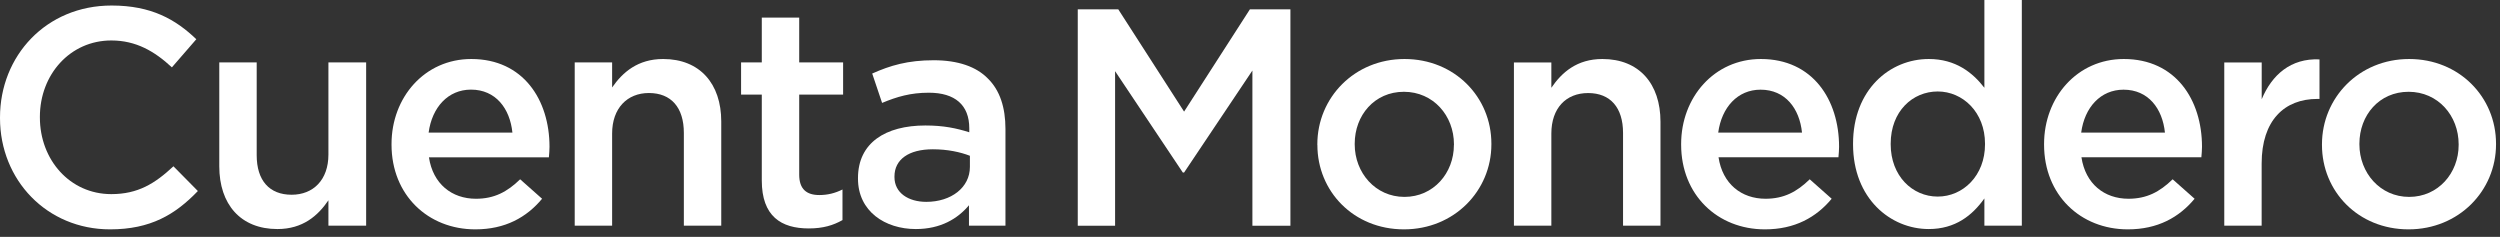
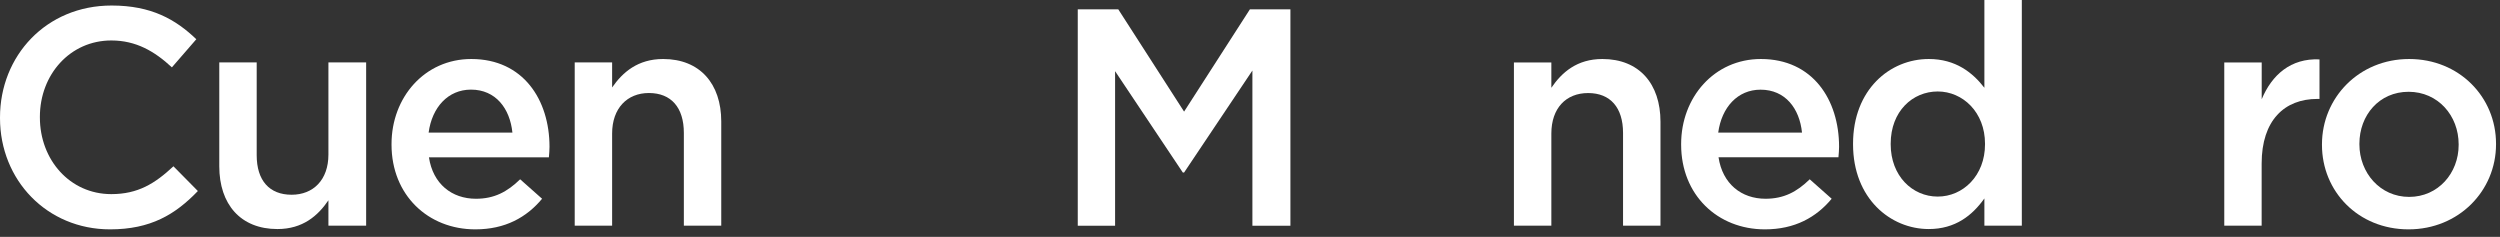
<svg xmlns="http://www.w3.org/2000/svg" width="285" height="27" viewBox="0 0 285 27" fill="none">
  <rect x="0" y="0" width="285" height="27" fill="#333333" stroke="none" />
  <path d="M122.865 1.061H127.482L134.986 12.724L142.49 1.061H147.107V25.732H142.774V8.041L134.986 19.668H134.841L127.12 8.113V25.732H122.865V1.061Z" fill="white" />
-   <path d="M150.176 16.527V16.455C150.176 11.133 154.407 6.727 160.115 6.727C165.823 6.727 170.018 11.06 170.018 16.383V16.455C170.018 21.741 165.787 26.147 160.049 26.147C154.31 26.147 150.182 21.814 150.182 16.527H150.176ZM165.751 16.527V16.455C165.751 13.176 163.388 10.464 160.043 10.464C156.697 10.464 154.437 13.14 154.437 16.383V16.455C154.437 19.698 156.8 22.446 160.109 22.446C163.418 22.446 165.745 19.734 165.745 16.527H165.751Z" fill="white" />
  <path d="M172.587 7.118H176.854V10.006C178.054 8.246 179.777 6.727 182.671 6.727C186.866 6.727 189.295 9.547 189.295 13.881V25.725H185.027V15.153C185.027 12.266 183.581 10.608 181.049 10.608C178.518 10.608 176.854 12.338 176.854 15.225V25.725H172.587V7.118Z" fill="white" />
  <path d="M191.65 16.491V16.419C191.65 11.097 195.424 6.727 200.74 6.727C206.659 6.727 209.655 11.38 209.655 16.732C209.655 17.118 209.619 17.51 209.582 17.932H195.912C196.37 20.964 198.522 22.657 201.27 22.657C203.35 22.657 204.833 21.88 206.309 20.439L208.811 22.657C207.051 24.773 204.616 26.147 201.198 26.147C195.809 26.147 191.65 22.235 191.65 16.491ZM205.429 15.117C205.146 12.368 203.531 10.223 200.704 10.223C198.094 10.223 196.268 12.23 195.876 15.117H205.429Z" fill="white" />
  <path d="M211.248 16.455V16.383C211.248 10.217 215.443 6.727 219.879 6.727C222.947 6.727 224.882 8.276 226.22 10.006V0H230.488V25.726H226.22V22.621C224.846 24.556 222.911 26.111 219.879 26.111C215.509 26.111 211.248 22.621 211.248 16.455ZM226.292 16.455V16.383C226.292 12.79 223.755 10.428 220.898 10.428C218.041 10.428 215.539 12.682 215.539 16.383V16.455C215.539 20.048 218.004 22.41 220.898 22.41C223.791 22.41 226.292 20.017 226.292 16.455Z" fill="white" />
-   <path d="M233.024 16.491V16.419C233.024 11.097 236.797 6.727 242.113 6.727C248.032 6.727 251.028 11.38 251.028 16.732C251.028 17.118 250.992 17.51 250.956 17.932H237.285C237.743 20.964 239.895 22.657 242.644 22.657C244.723 22.657 246.2 21.88 247.683 20.439L250.184 22.657C248.424 24.773 245.989 26.147 242.571 26.147C237.177 26.147 233.024 22.235 233.024 16.491ZM246.803 15.117C246.52 12.368 244.904 10.223 242.083 10.223C239.473 10.223 237.641 12.23 237.255 15.117H246.809H246.803Z" fill="white" />
  <path d="M253.573 7.118H257.834V11.313C258.997 8.529 261.149 6.624 264.422 6.769V11.277H264.175C260.438 11.277 257.828 13.707 257.828 18.643V25.725H253.567V7.118H253.573Z" fill="white" />
  <path d="M264.705 16.527V16.455C264.705 11.133 268.936 6.727 274.644 6.727C280.352 6.727 284.547 11.06 284.547 16.383V16.455C284.547 21.741 280.316 26.147 274.572 26.147C268.827 26.147 264.705 21.814 264.705 16.527ZM280.286 16.527V16.455C280.286 13.176 277.929 10.464 274.578 10.464C271.226 10.464 268.972 13.14 268.972 16.383V16.455C268.972 19.698 271.335 22.446 274.644 22.446C277.953 22.446 280.286 19.734 280.286 16.527Z" fill="white" />
  <path d="M12.547 26.147C5.357 26.147 0 20.543 0 13.459V13.389C0 6.375 5.251 0.63 12.723 0.63C17.27 0.63 20.019 2.216 22.38 4.472L19.596 7.679C17.622 5.846 15.508 4.613 12.688 4.613C8.001 4.613 4.547 8.49 4.547 13.318V13.389C4.547 18.217 7.965 22.13 12.688 22.13C15.719 22.13 17.658 20.931 19.772 18.957L22.557 21.777C19.984 24.456 17.164 26.147 12.547 26.147Z" fill="white" />
  <path d="M31.625 26.112C27.43 26.112 24.998 23.293 24.998 18.957V7.115H29.263V17.689C29.263 20.579 30.708 22.2 33.246 22.2C35.713 22.2 37.44 20.508 37.44 17.618V7.115H41.74V25.724H37.44V22.834C36.242 24.597 34.515 26.112 31.625 26.112Z" fill="white" />
  <path d="M54.185 26.147C48.793 26.147 44.634 22.235 44.634 16.49V16.42C44.634 11.098 48.405 6.727 53.727 6.727C59.648 6.727 62.644 11.38 62.644 16.737C62.644 17.125 62.609 17.512 62.574 17.935H48.899C49.357 20.966 51.507 22.658 54.256 22.658C56.335 22.658 57.816 21.883 59.296 20.438L61.798 22.658C60.036 24.773 57.604 26.147 54.185 26.147ZM48.863 15.116H58.415C58.133 12.367 56.511 10.217 53.692 10.217C51.084 10.217 49.251 12.226 48.863 15.116Z" fill="white" />
  <path d="M65.517 25.724V7.115H69.782V9.97C70.98 8.243 72.707 6.727 75.597 6.727C79.791 6.727 82.223 9.547 82.223 13.847V25.724H77.959V15.151C77.959 12.261 76.513 10.604 73.976 10.604C71.509 10.604 69.782 12.331 69.782 15.222V25.724H65.517Z" fill="white" />
-   <path d="M92.201 26.042C89.065 26.042 86.844 24.667 86.844 20.579V10.781H84.483V7.115H86.844V2.005H91.109V7.115H96.114V10.781H91.109V19.909C91.109 21.566 91.955 22.235 93.4 22.235C94.351 22.235 95.197 22.024 96.043 21.601V25.09C94.986 25.689 93.823 26.042 92.201 26.042Z" fill="white" />
-   <path d="M104.401 26.112C100.912 26.112 97.81 24.103 97.81 20.367V20.297C97.81 16.279 100.947 14.305 105.493 14.305C107.573 14.305 109.053 14.622 110.498 15.081V14.622C110.498 11.979 108.877 10.569 105.881 10.569C103.802 10.569 102.251 11.027 100.559 11.732L99.431 8.384C101.476 7.468 103.484 6.868 106.445 6.868C109.229 6.868 111.309 7.609 112.613 8.948C113.987 10.287 114.622 12.261 114.622 14.693V25.724H110.463V23.398C109.194 24.914 107.256 26.112 104.401 26.112ZM105.599 23.011C108.419 23.011 110.569 21.389 110.569 19.028V17.759C109.476 17.336 108.031 17.019 106.339 17.019C103.59 17.019 101.969 18.182 101.969 20.12V20.191C101.969 21.988 103.555 23.011 105.599 23.011Z" fill="white" />
</svg>